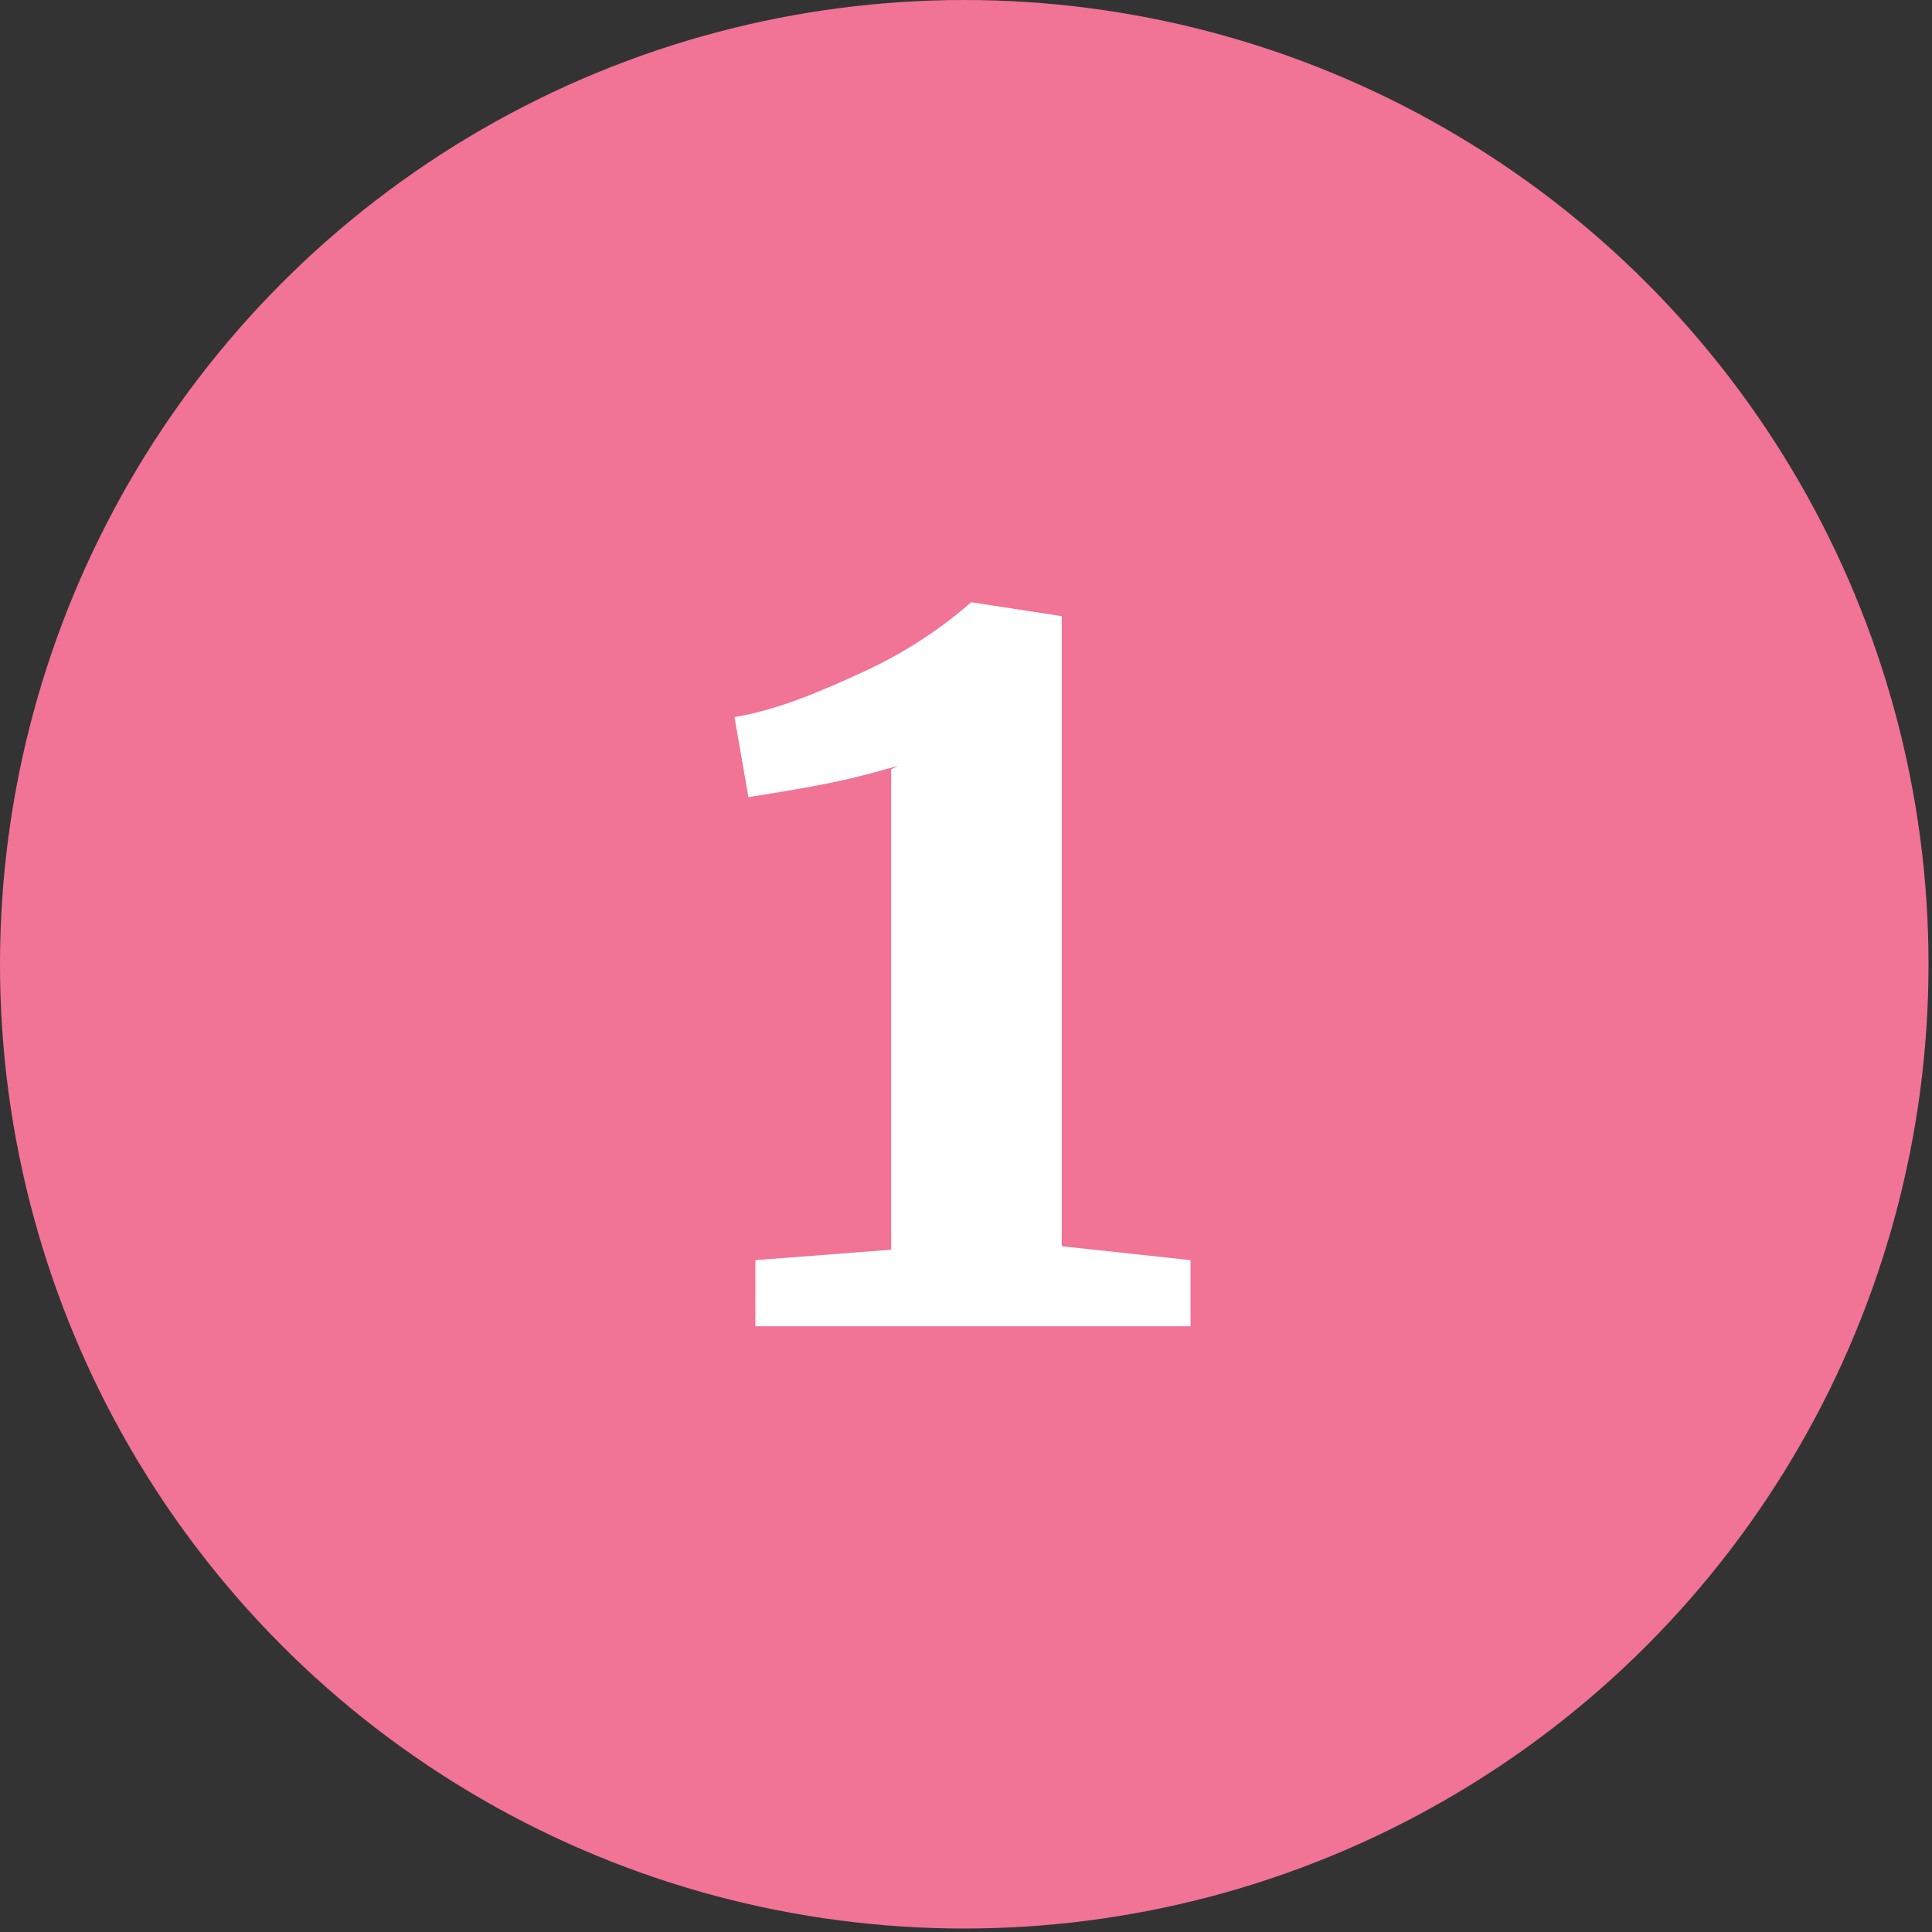
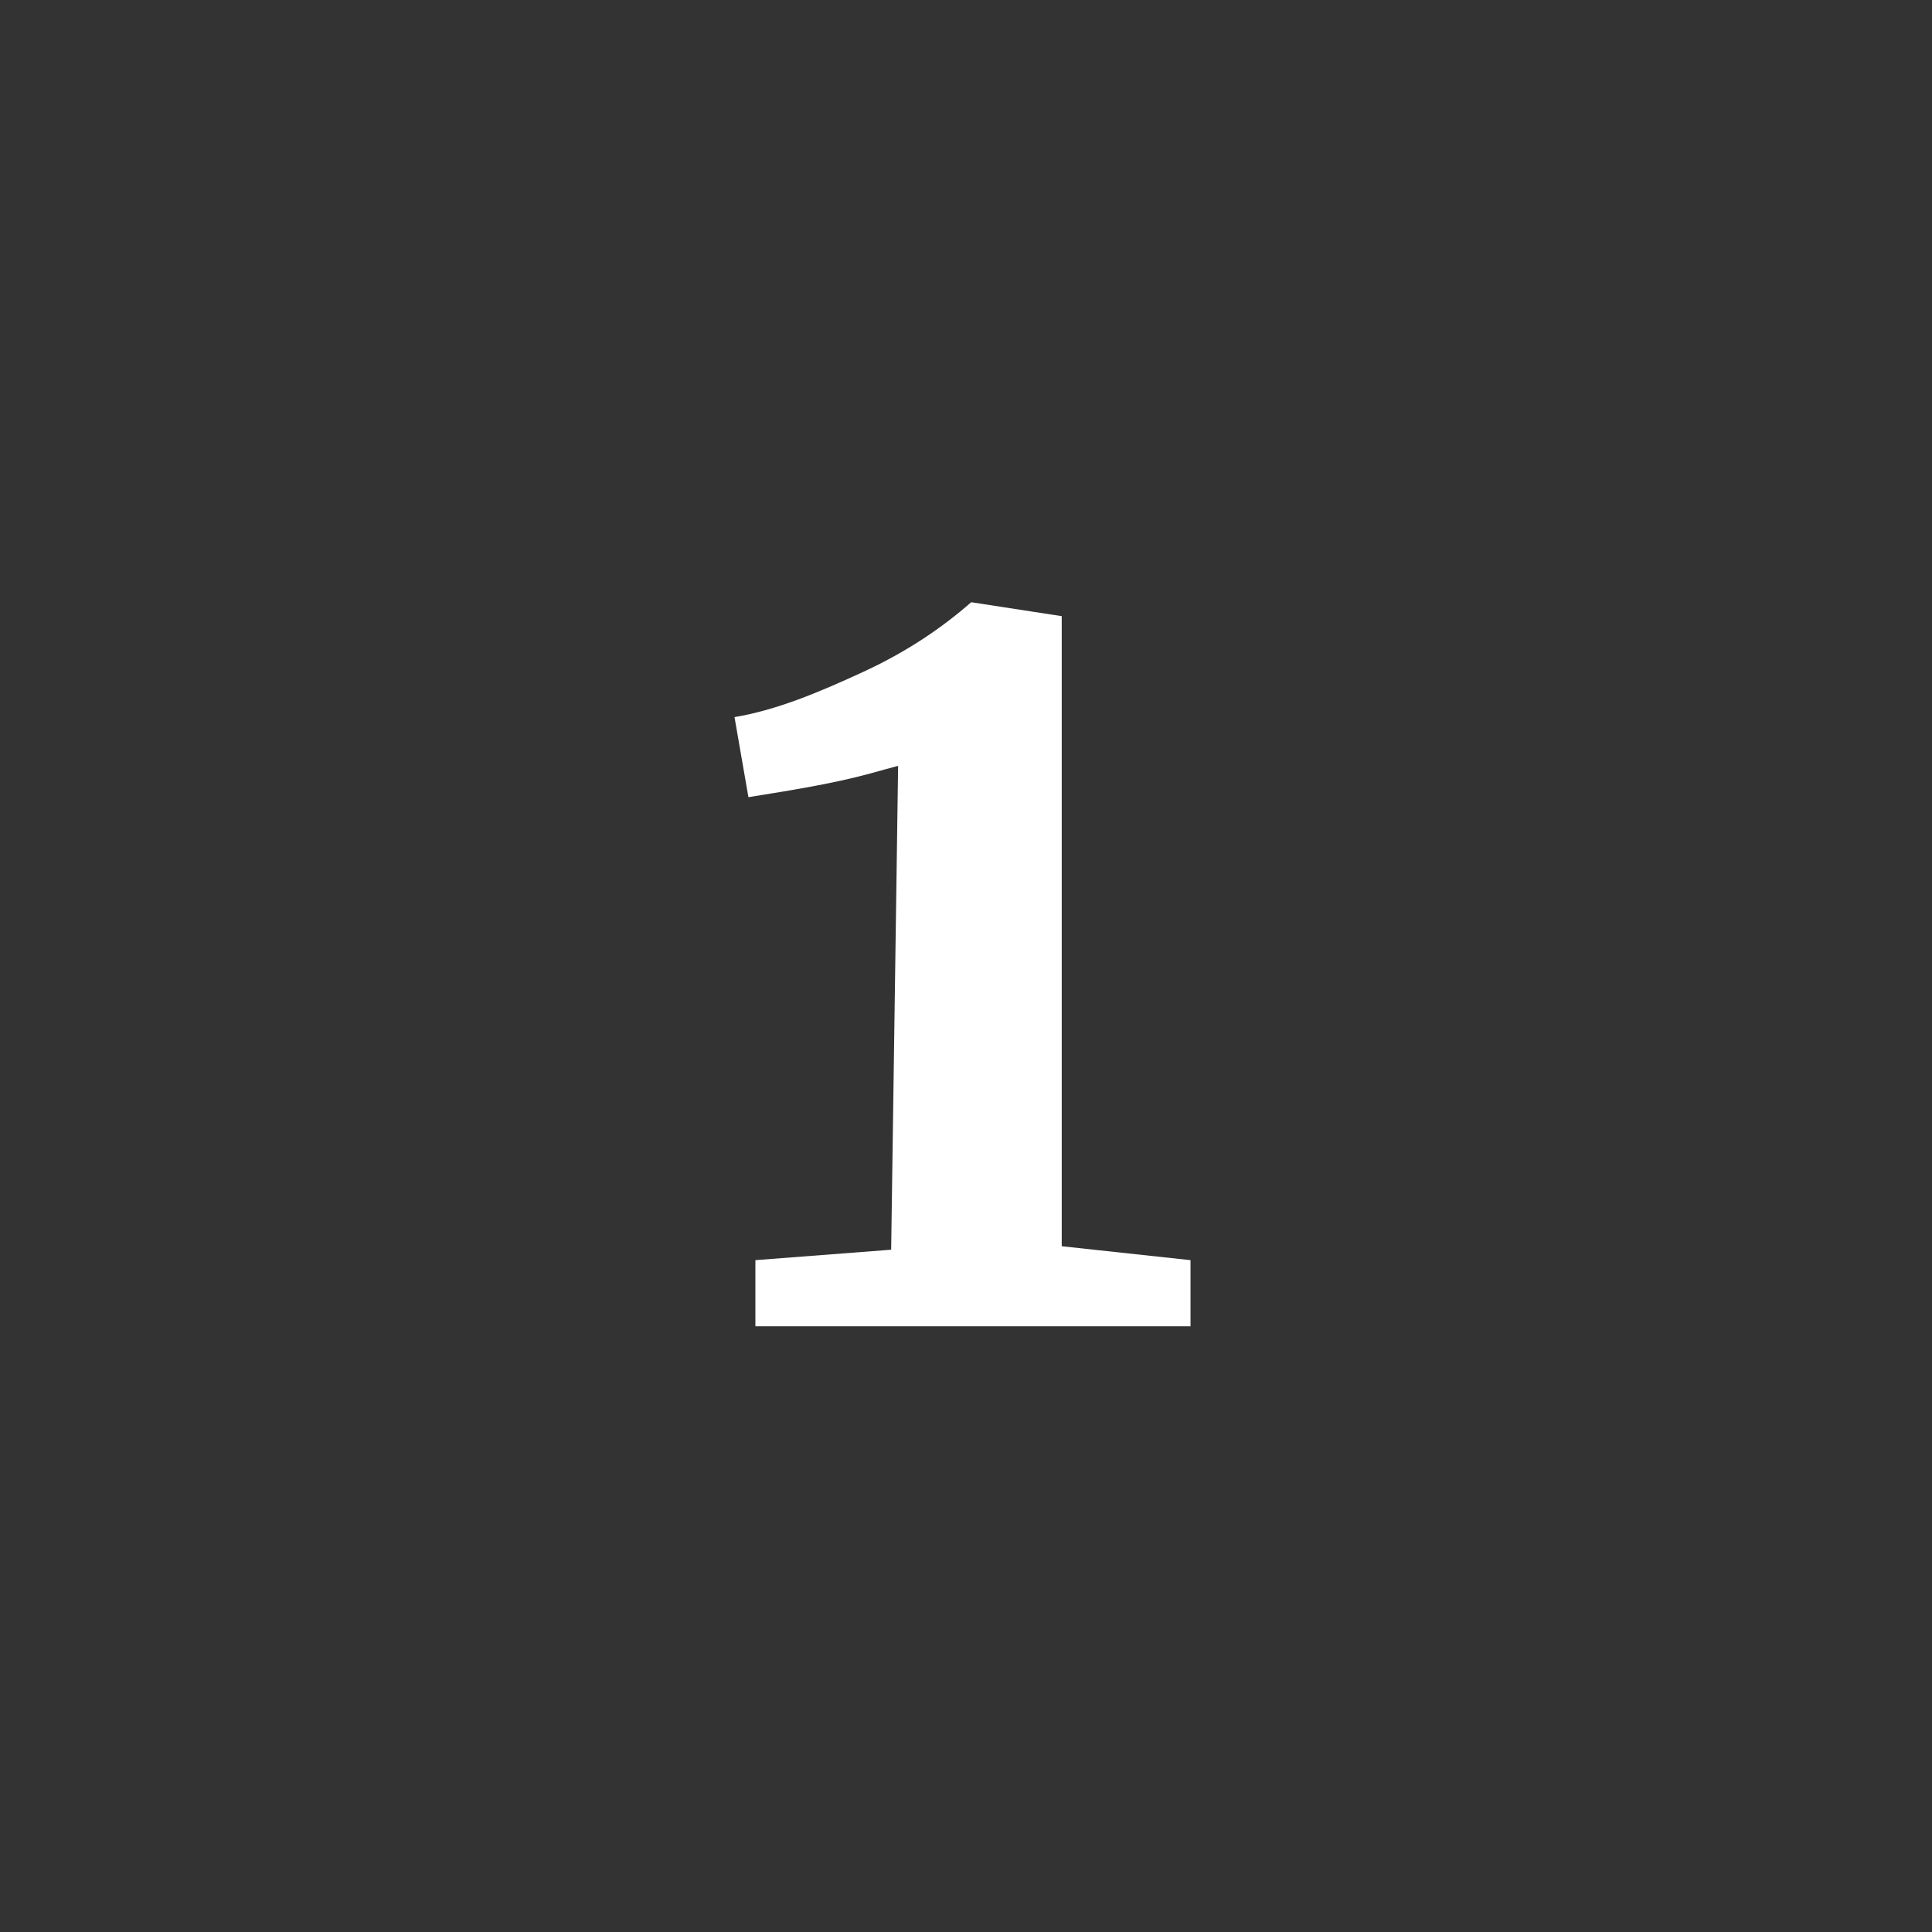
<svg xmlns="http://www.w3.org/2000/svg" version="1.1" viewBox="0 0 55.5 55.5">
  <rect x="0" y="0" width="55.5" height="55.5" fill="#333333" stroke="none" />
  <defs>
    <style>
      .cls-1 {
        fill: #f17395;
      }

      .cls-2 {
        fill: #fff;
      }
    </style>
  </defs>
  <g>
    <g id="Layer_1">
      <g>
-         <circle class="cls-1" cx="27.7" cy="27.7" r="27.7" />
-         <path class="cls-2" d="M25.8,22c-.4.1-1,.3-2,.5-1,.2-1.7.3-2.3.4l-.4-2.3c1.2-.2,2.4-.7,3.7-1.3,1.3-.6,2.3-1.3,3.1-2h0l2.6.4v18.1l3.7.4v1.9h-12.5v-1.9l3.9-.3v-13.8Z" />
+         <path class="cls-2" d="M25.8,22c-.4.1-1,.3-2,.5-1,.2-1.7.3-2.3.4l-.4-2.3c1.2-.2,2.4-.7,3.7-1.3,1.3-.6,2.3-1.3,3.1-2h0l2.6.4v18.1l3.7.4v1.9h-12.5v-1.9l3.9-.3Z" />
      </g>
    </g>
  </g>
</svg>